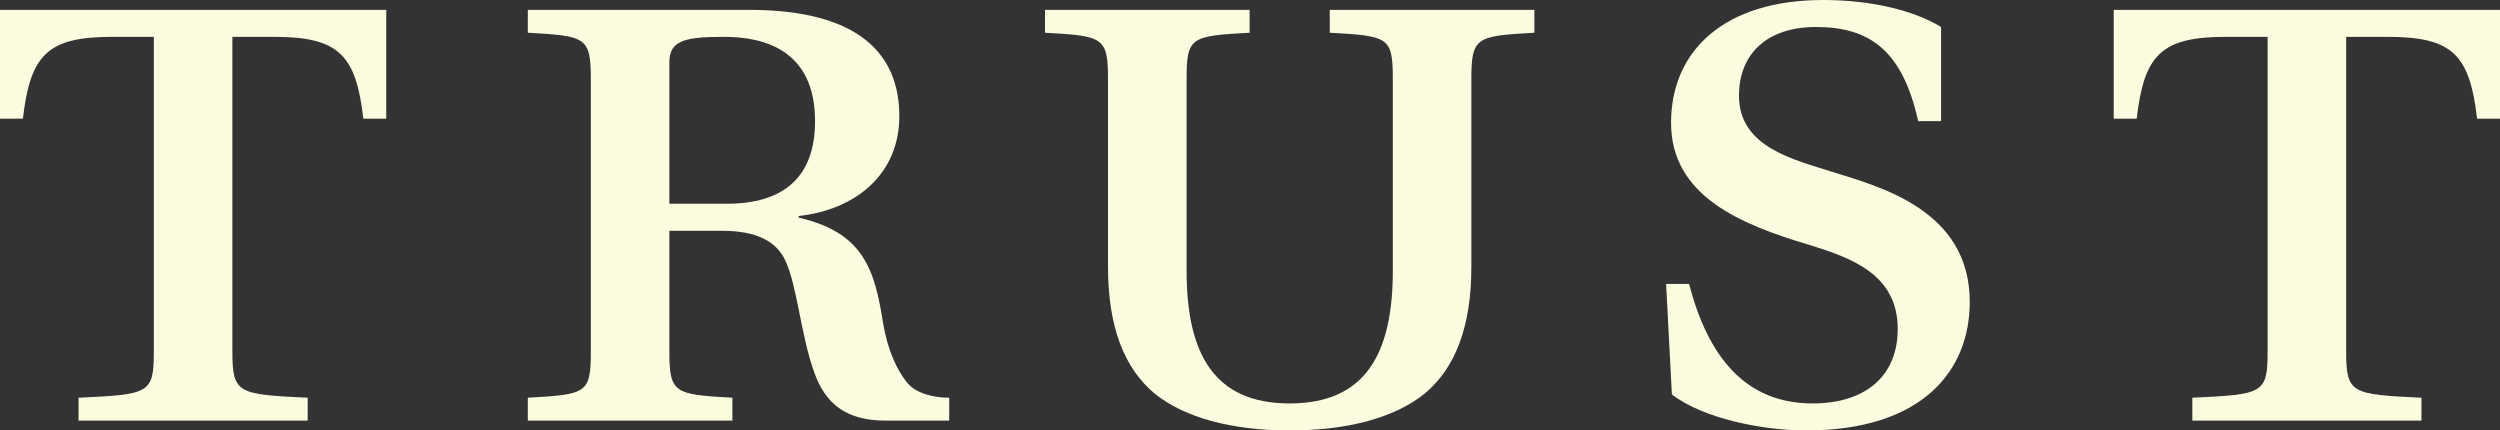
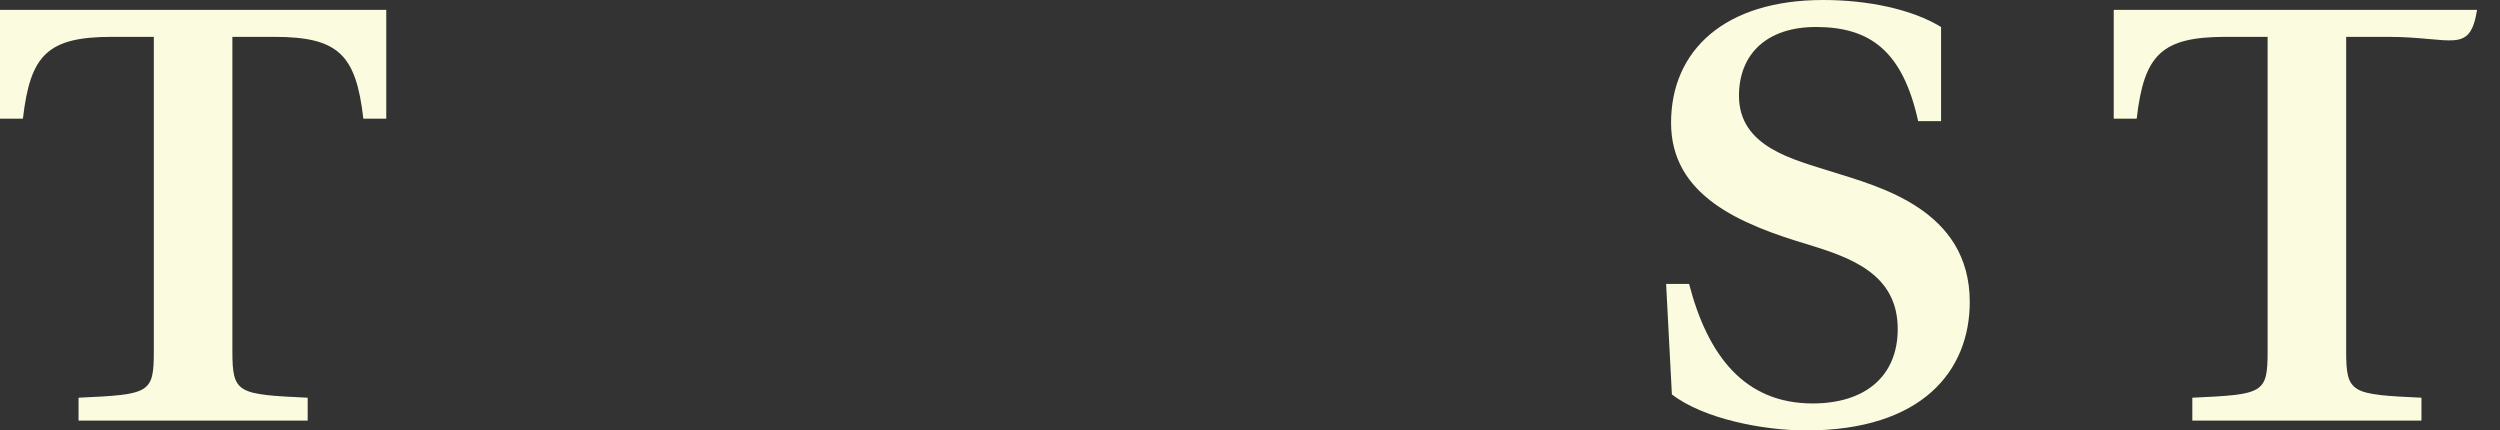
<svg xmlns="http://www.w3.org/2000/svg" fill="none" height="100%" overflow="visible" preserveAspectRatio="none" style="display: block;" viewBox="0 0 57.61 9.919" width="100%">
  <rect x="0" y="0" width="57.61" height="9.919" fill="#333333" stroke="none" />
  <g id="Group">
    <path d="M5.355 8.09C5.355 9.07 5.469 9.089 7.09 9.165V9.693H1.81V9.165C3.451 9.089 3.545 9.07 3.545 8.09V0.849H2.583C1.094 0.849 0.698 1.264 0.528 2.734H0V0.227H8.901V2.734H8.373C8.203 1.264 7.807 0.849 6.317 0.849H5.355V8.09Z" fill="#FBFCDF" id="Vector" />
-     <path d="M15.425 5.318V8.09C15.425 9.07 15.539 9.089 16.877 9.165V9.693H12.163V9.165C13.521 9.089 13.615 9.07 13.615 8.09V1.829C13.615 0.849 13.502 0.83 12.163 0.754V0.227H17.255C19.819 0.227 20.724 1.264 20.724 2.678C20.724 3.998 19.744 4.827 18.405 4.978V5.016C19.913 5.356 20.159 6.242 20.347 7.43C20.46 8.109 20.686 8.543 20.894 8.806C21.101 9.07 21.517 9.165 21.874 9.165V9.693H20.404C19.537 9.693 19.027 9.335 18.763 8.58C18.461 7.75 18.367 6.581 18.103 6.016C17.896 5.563 17.443 5.318 16.633 5.318H15.425V5.318ZM16.745 4.695C18.028 4.695 18.782 4.111 18.782 2.791C18.782 1.169 17.631 0.849 16.689 0.849C15.803 0.849 15.425 0.924 15.425 1.433V4.695H16.745Z" fill="#FBFCDF" id="Vector_2" />
-     <path d="M35.358 0.227V0.754C34.019 0.83 33.906 0.849 33.906 1.829V6.148C33.906 7.543 33.529 8.486 32.831 9.07C32.152 9.617 31.077 9.919 29.719 9.919C28.362 9.919 27.287 9.617 26.608 9.07C25.91 8.486 25.533 7.543 25.533 6.148V1.829C25.533 0.849 25.42 0.83 24.081 0.754V0.227H28.796V0.754C27.438 0.83 27.344 0.849 27.344 1.829V6.242C27.344 8.165 27.985 9.297 29.719 9.297C31.454 9.297 32.096 8.165 32.096 6.242V1.829C32.096 0.849 32.001 0.83 30.643 0.754V0.227H35.358V0.227Z" fill="#FBFCDF" id="Vector_3" />
    <path d="M44.202 2.791C43.844 1.169 43.09 0.622 41.846 0.622C40.714 0.622 40.073 1.245 40.073 2.207C40.073 3.394 41.337 3.677 42.223 3.96C43.297 4.3 45.391 4.827 45.391 6.958C45.391 8.543 44.297 9.919 41.619 9.919C40.639 9.919 39.262 9.655 38.527 9.089L38.394 6.543H38.923C39.356 8.203 40.205 9.297 41.77 9.297C42.977 9.297 43.731 8.674 43.731 7.581C43.731 6.317 42.656 5.94 41.676 5.638C40.092 5.167 38.508 4.507 38.508 2.829C38.508 1.169 39.733 9.66463e-07 42.015 9.66463e-07C43.033 9.66463e-07 44.052 0.208 44.73 0.622V2.791H44.202Z" fill="#FBFCDF" id="Vector_4" />
-     <path d="M54.065 8.09C54.065 9.07 54.178 9.089 55.8 9.165V9.693H50.52V9.165C52.161 9.089 52.255 9.07 52.255 8.09V0.849H51.293C49.803 0.849 49.408 1.264 49.238 2.734H48.709V0.227H57.61V2.734H57.082C56.912 1.264 56.517 0.849 55.027 0.849H54.065V8.09Z" fill="#FBFCDF" id="Vector_5" />
+     <path d="M54.065 8.09C54.065 9.07 54.178 9.089 55.8 9.165V9.693H50.52V9.165C52.161 9.089 52.255 9.07 52.255 8.09V0.849H51.293C49.803 0.849 49.408 1.264 49.238 2.734H48.709V0.227H57.61H57.082C56.912 1.264 56.517 0.849 55.027 0.849H54.065V8.09Z" fill="#FBFCDF" id="Vector_5" />
  </g>
</svg>